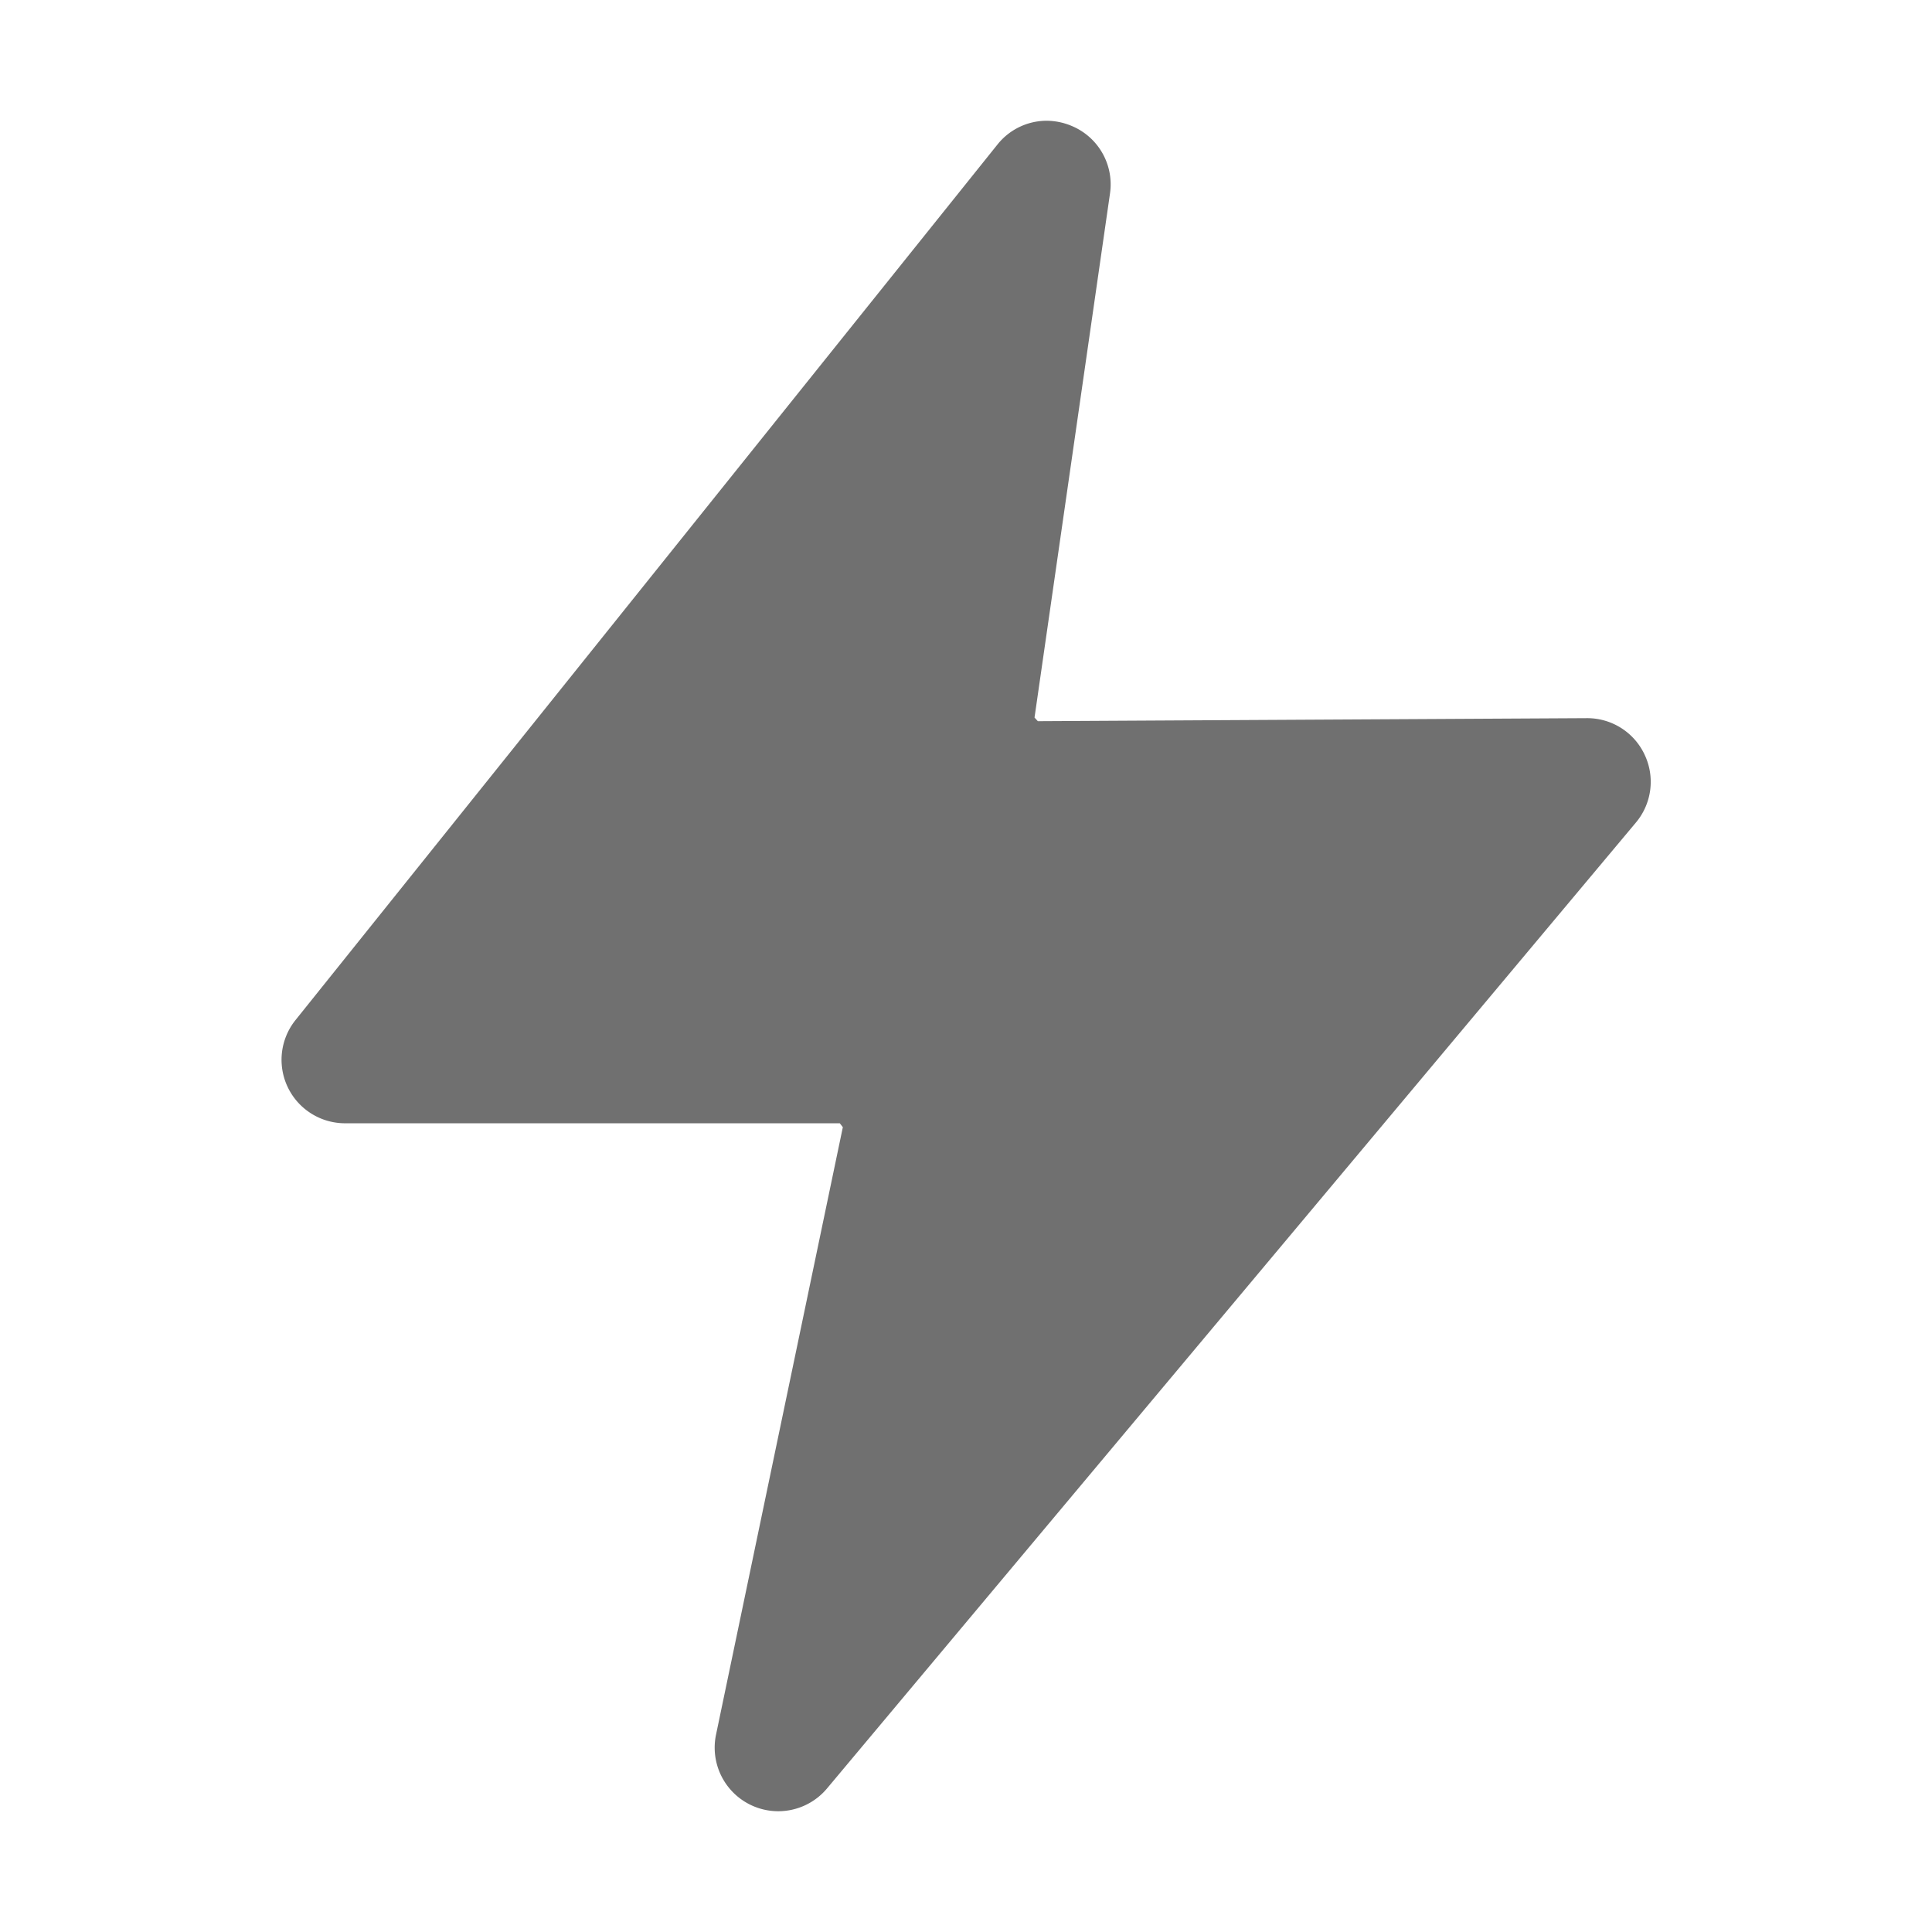
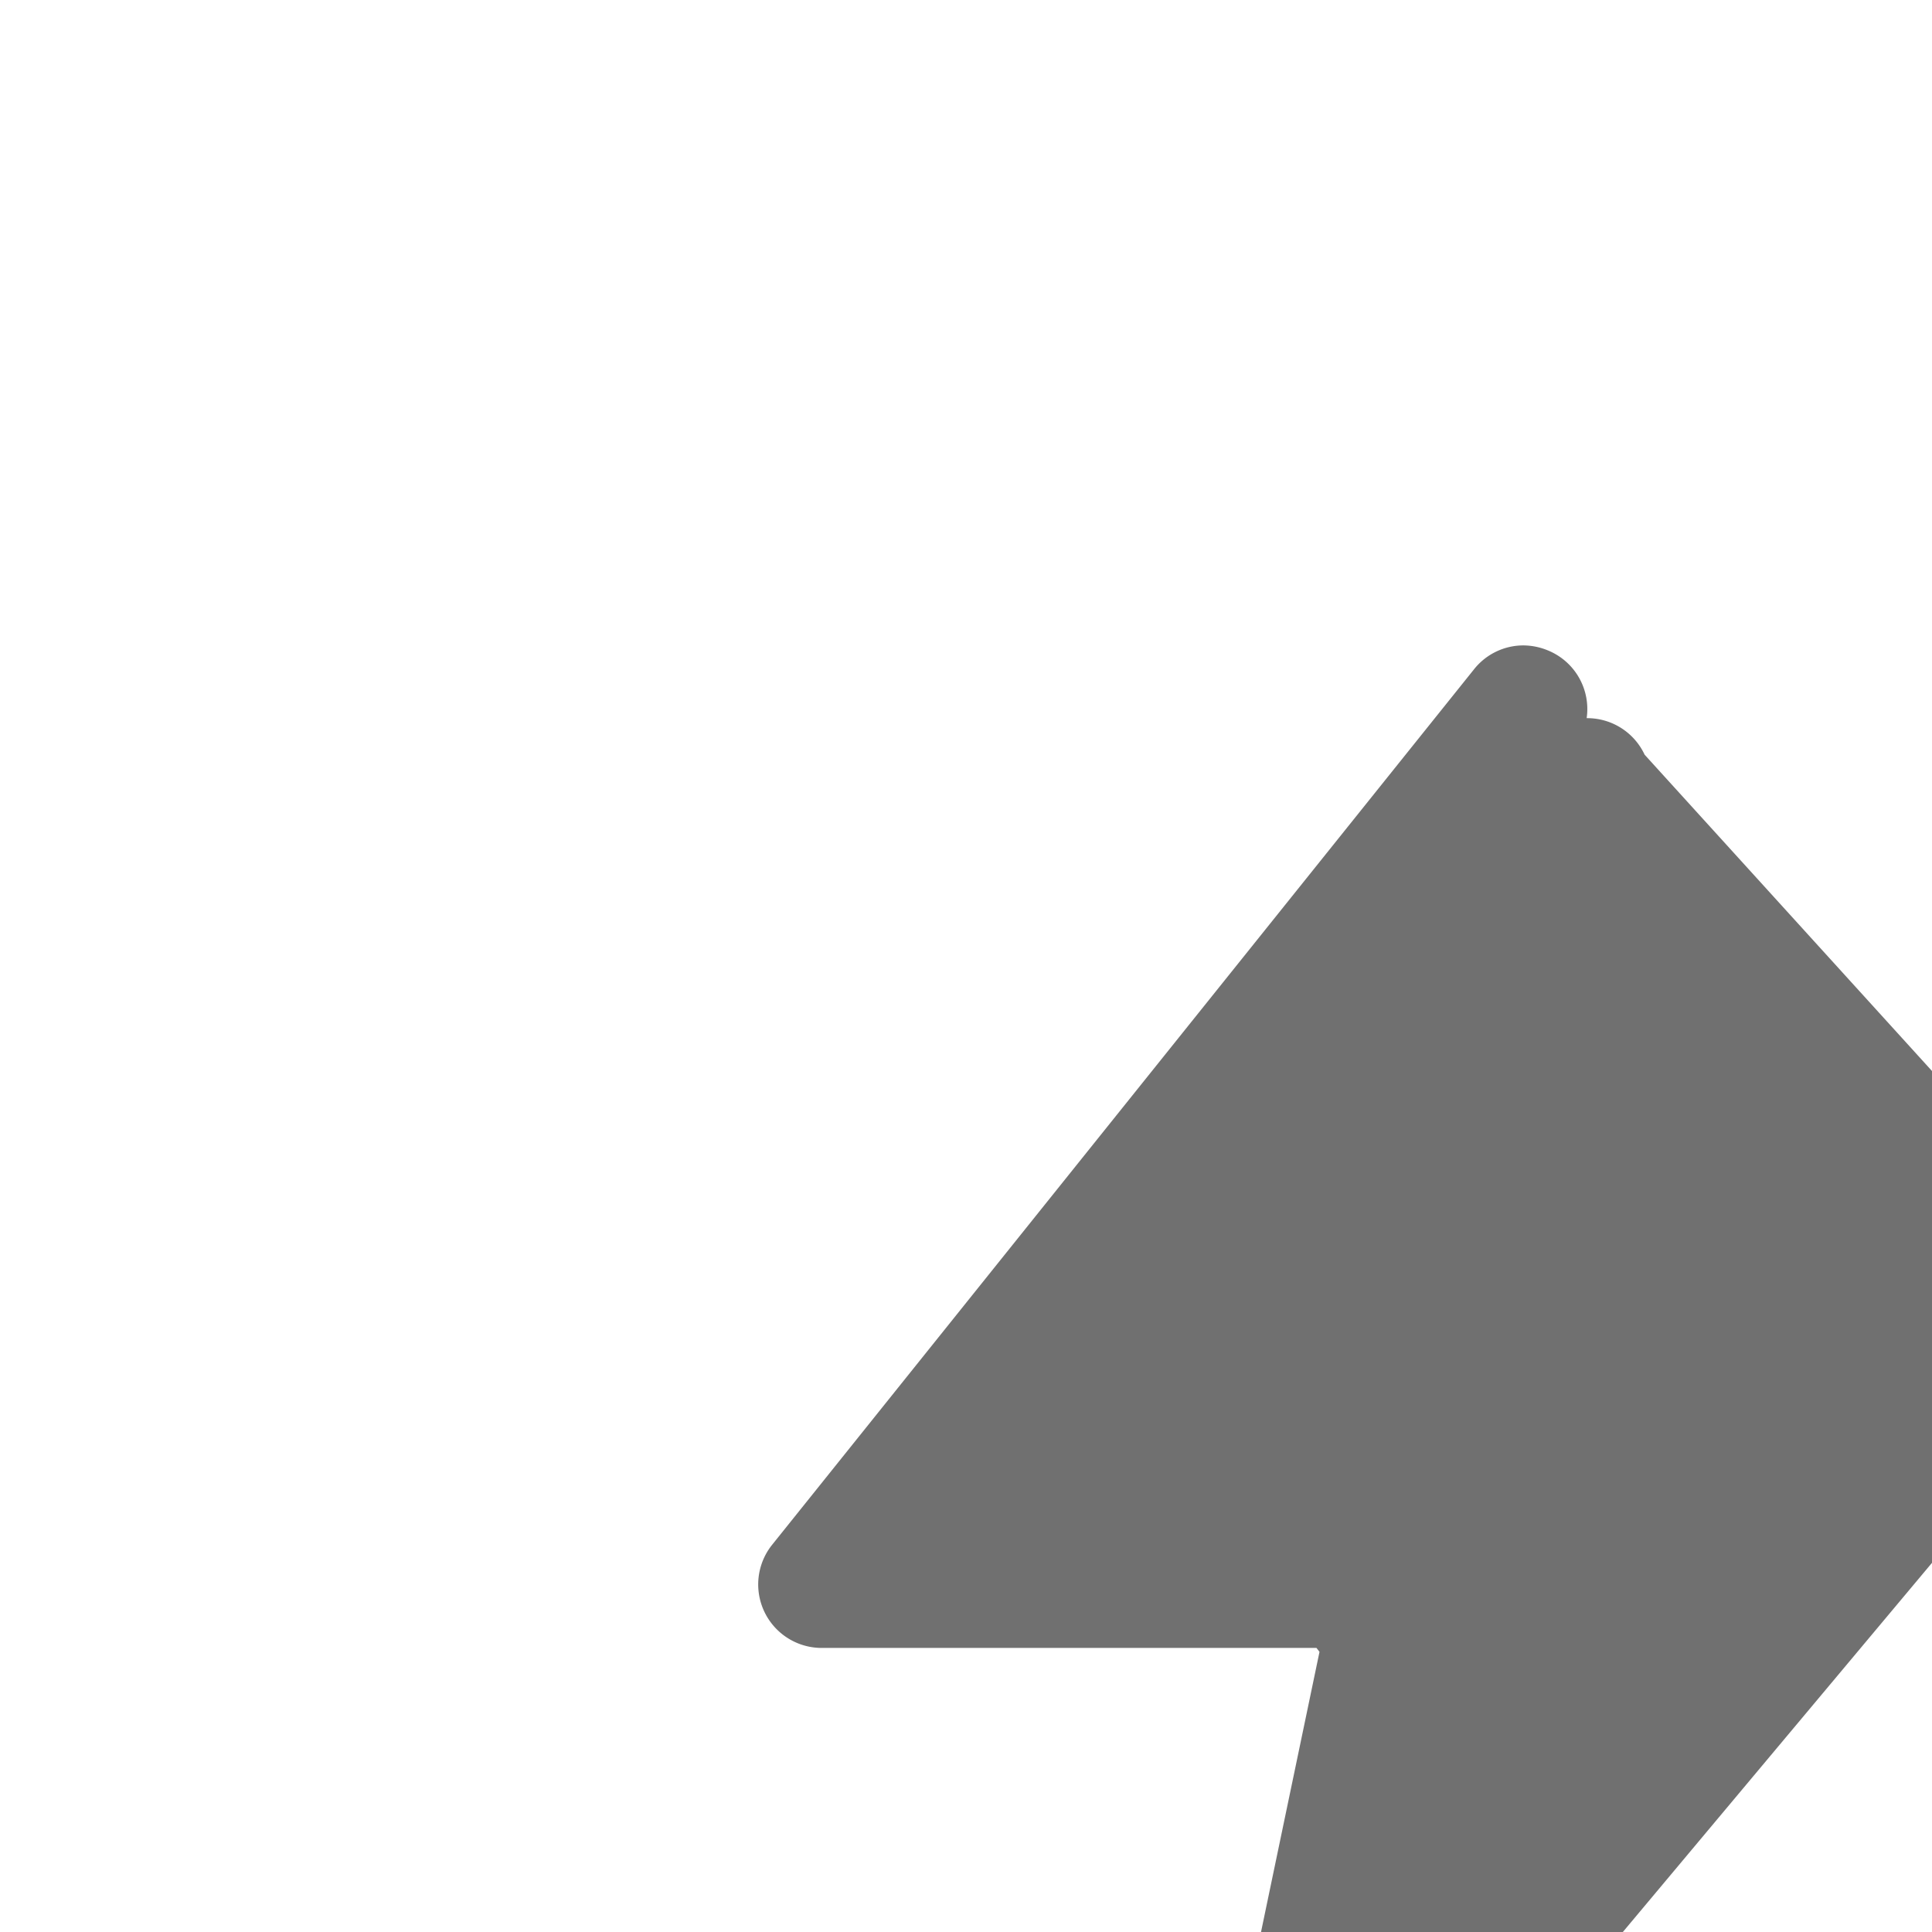
<svg xmlns="http://www.w3.org/2000/svg" id="Glyph" height="512" viewBox="0 0 64 64" width="512">
-   <path d="m54.48 25a2.097 2.097 0 0 0 -1.91-1.21h-.01l-18.18.1-.11-.12 2.5-17.36a2.096 2.096 0 0 0 -1.25-2.23 2.165 2.165 0 0 0 -.85-.18 2.089 2.089 0 0 0 -1.63.79l-23.25 29a2.103 2.103 0 0 0 1.64 3.42h16.39l.1.13-4.2 20.12a2.106 2.106 0 0 0 3.68 1.78l26.79-31.99a2.098 2.098 0 0 0 .29-2.25z" fill="#707070" />
+   <path d="m54.48 25a2.097 2.097 0 0 0 -1.91-1.21h-.01a2.096 2.096 0 0 0 -1.25-2.23 2.165 2.165 0 0 0 -.85-.18 2.089 2.089 0 0 0 -1.63.79l-23.25 29a2.103 2.103 0 0 0 1.64 3.42h16.39l.1.13-4.2 20.12a2.106 2.106 0 0 0 3.68 1.78l26.79-31.99a2.098 2.098 0 0 0 .29-2.25z" fill="#707070" />
</svg>